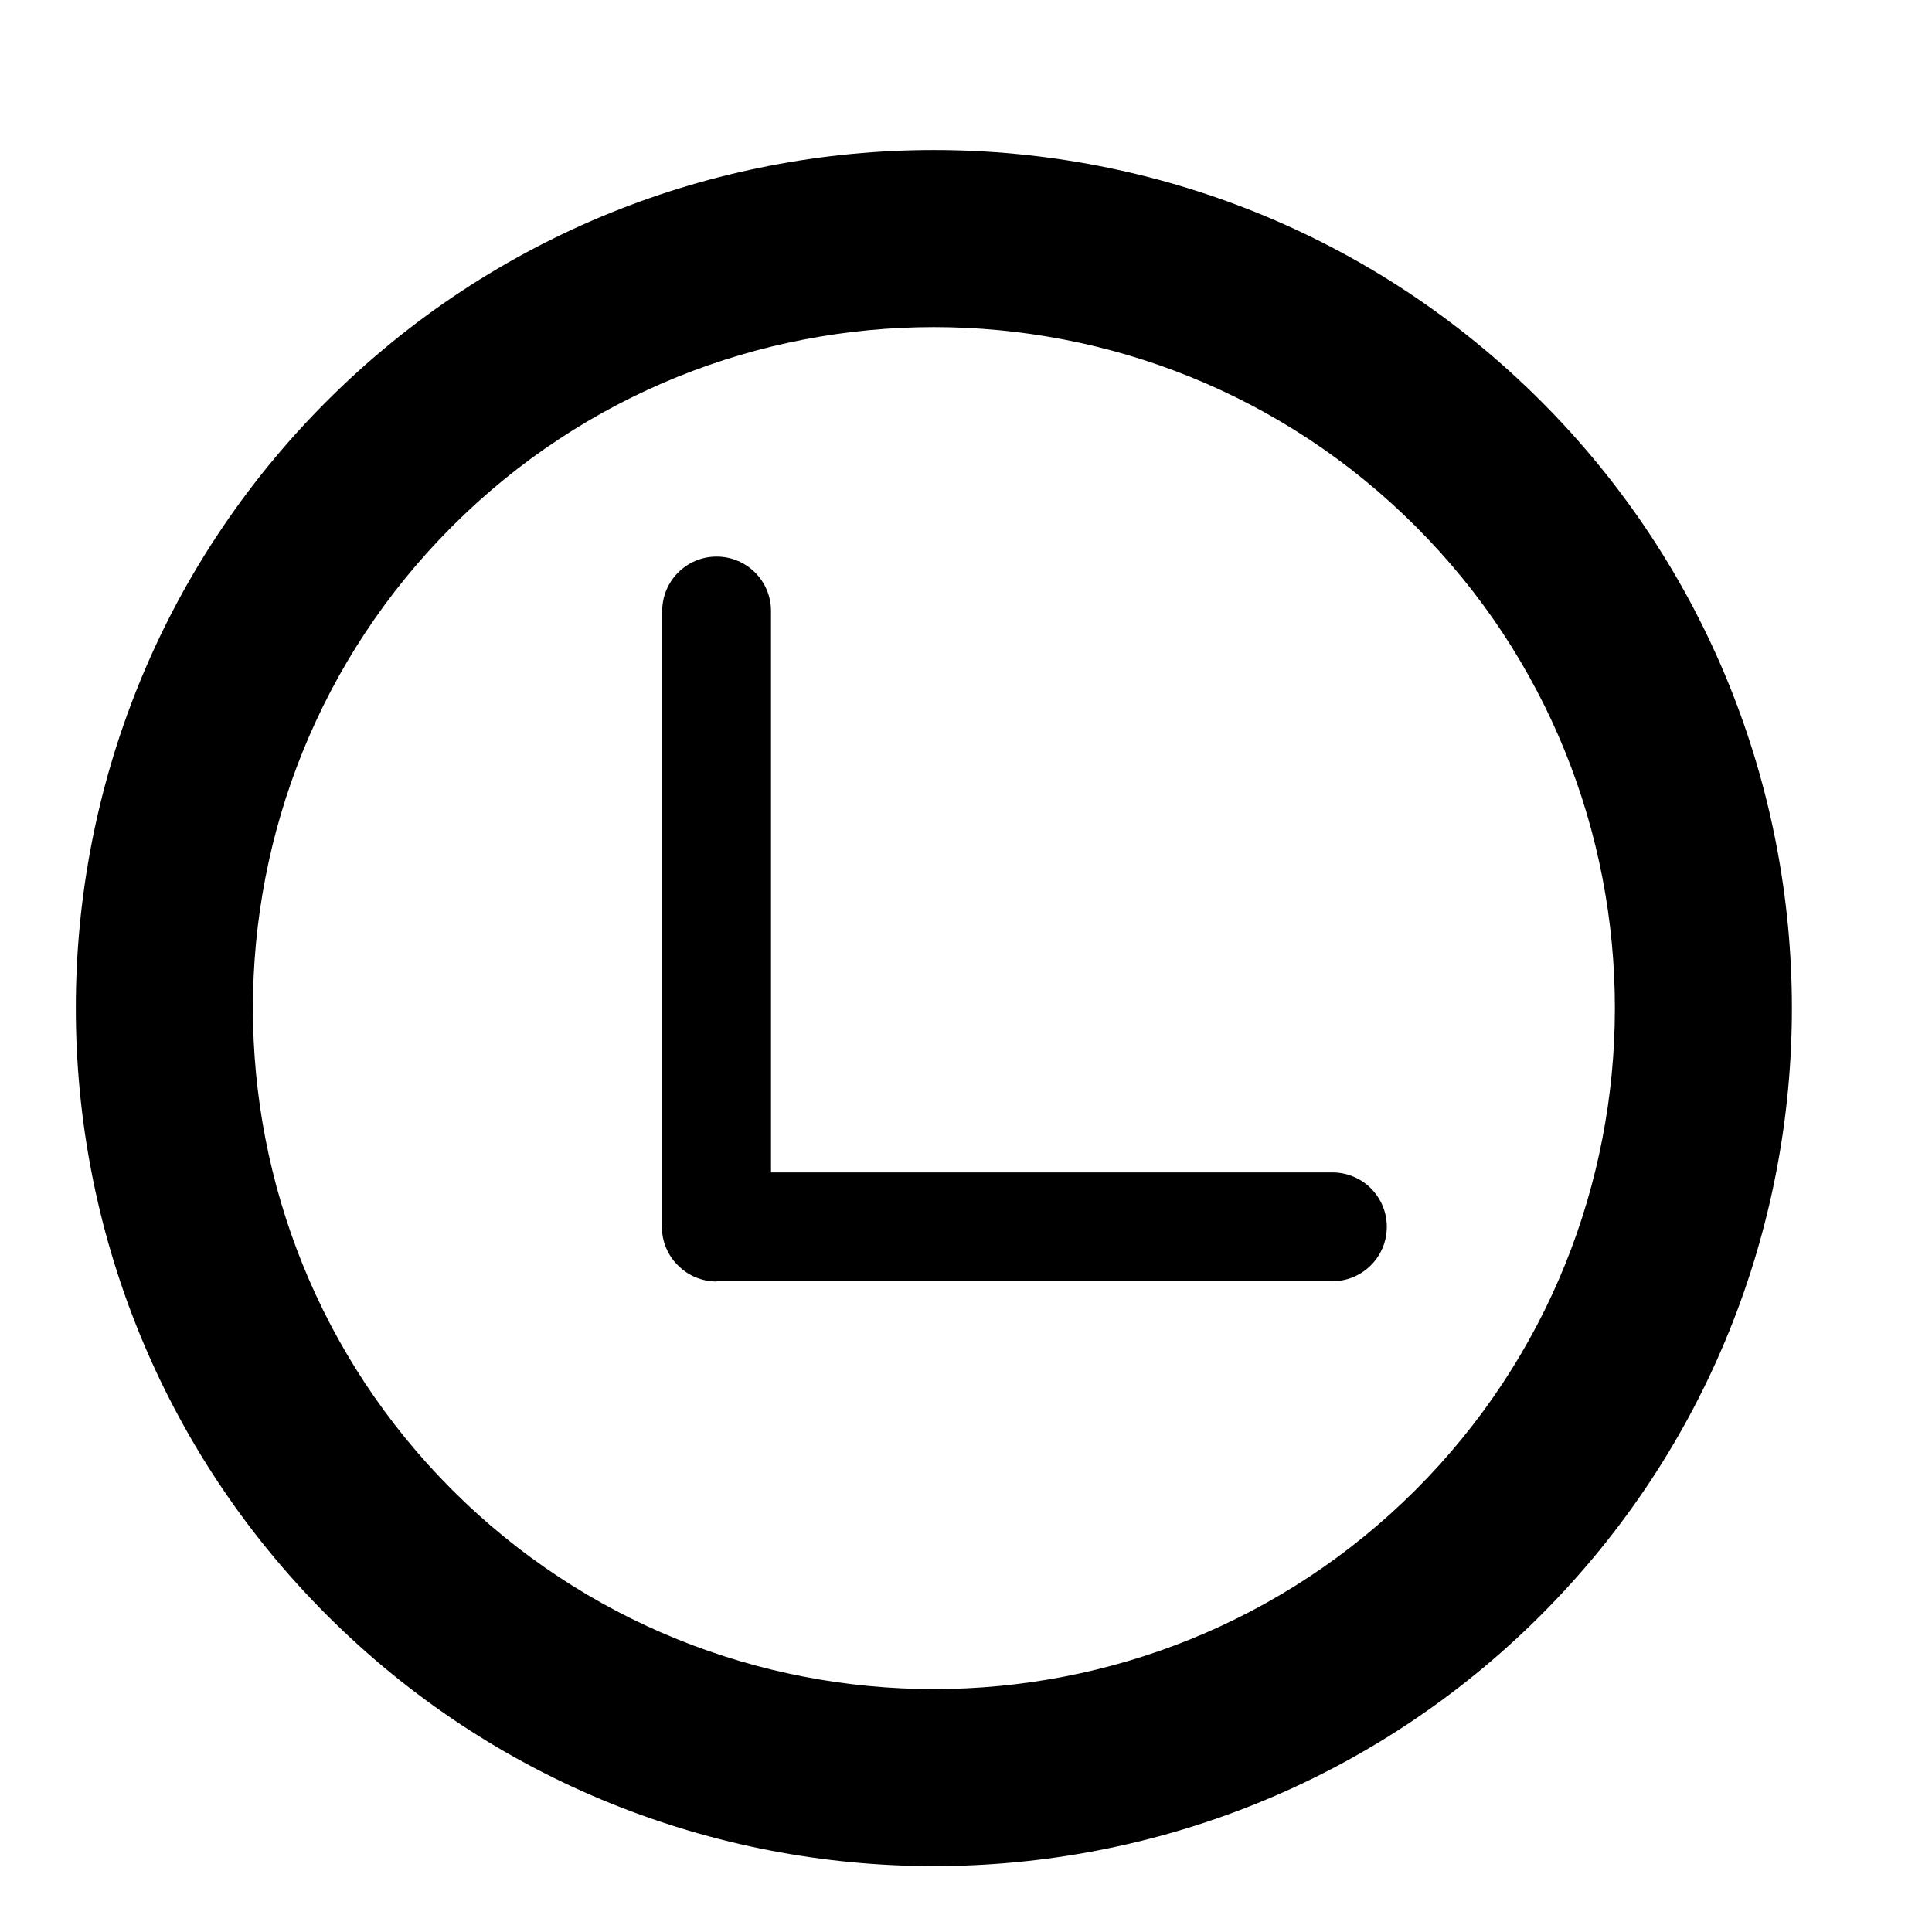
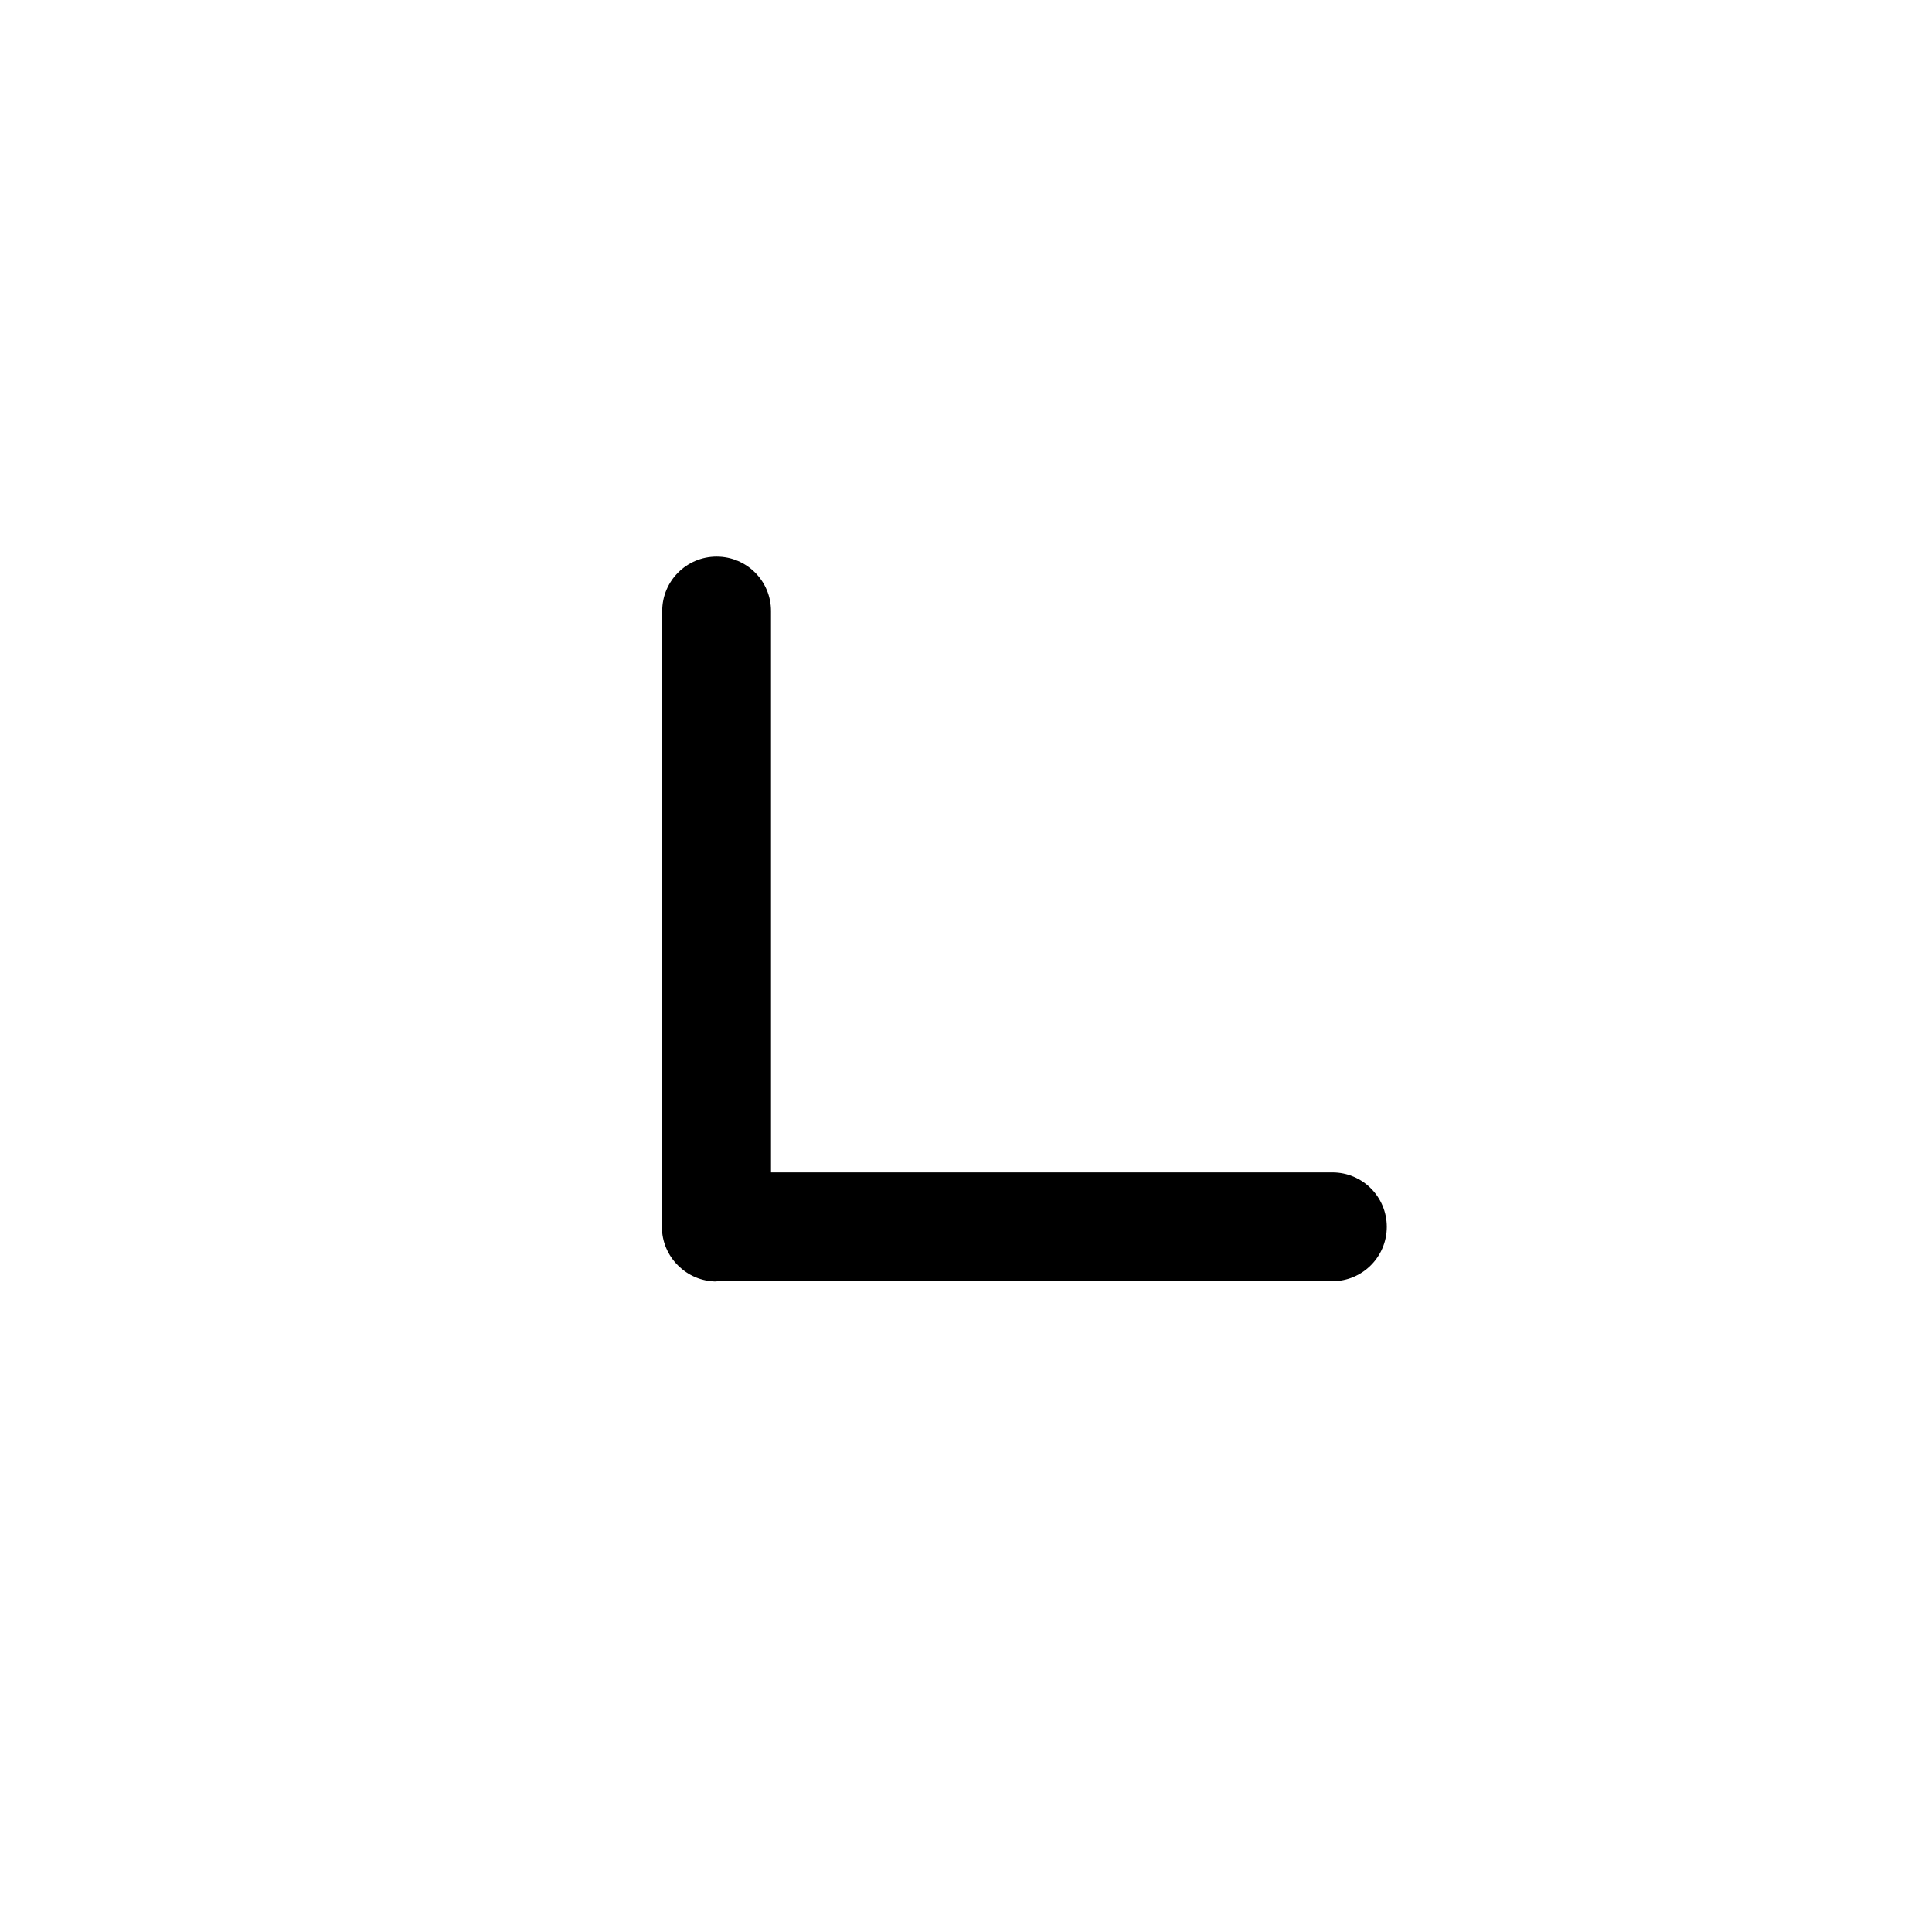
<svg xmlns="http://www.w3.org/2000/svg" fill="#000000" width="800px" height="800px" version="1.1" viewBox="144 144 512 512">
  <g>
-     <path d="m230.62 250.29c88.703-88.703 233.04-88.703 321.73 0s88.703 233.04 0 321.73-233.03 88.699-321.73 0c-88.703-88.699-88.703-233.03 0-321.73zm288.54 288.54c70.402-70.402 70.402-184.95 0-255.34-70.402-70.402-184.95-70.402-255.34 0-70.395 70.402-70.395 184.95 0 255.34 70.395 70.395 184.94 70.395 255.34 0z" />
    <path d="m333.91 483.61c-7.965 0-14.414-6.453-14.414-14.414v-163.28c0-7.965 6.453-14.414 14.414-14.414 7.965 0 14.414 6.453 14.414 14.414v148.79h148.78c7.965 0 14.414 6.453 14.414 14.414 0 7.965-6.453 14.414-14.414 14.414h-163.28c-7.965 0-14.414-6.453-14.414-14.414" />
  </g>
</svg>